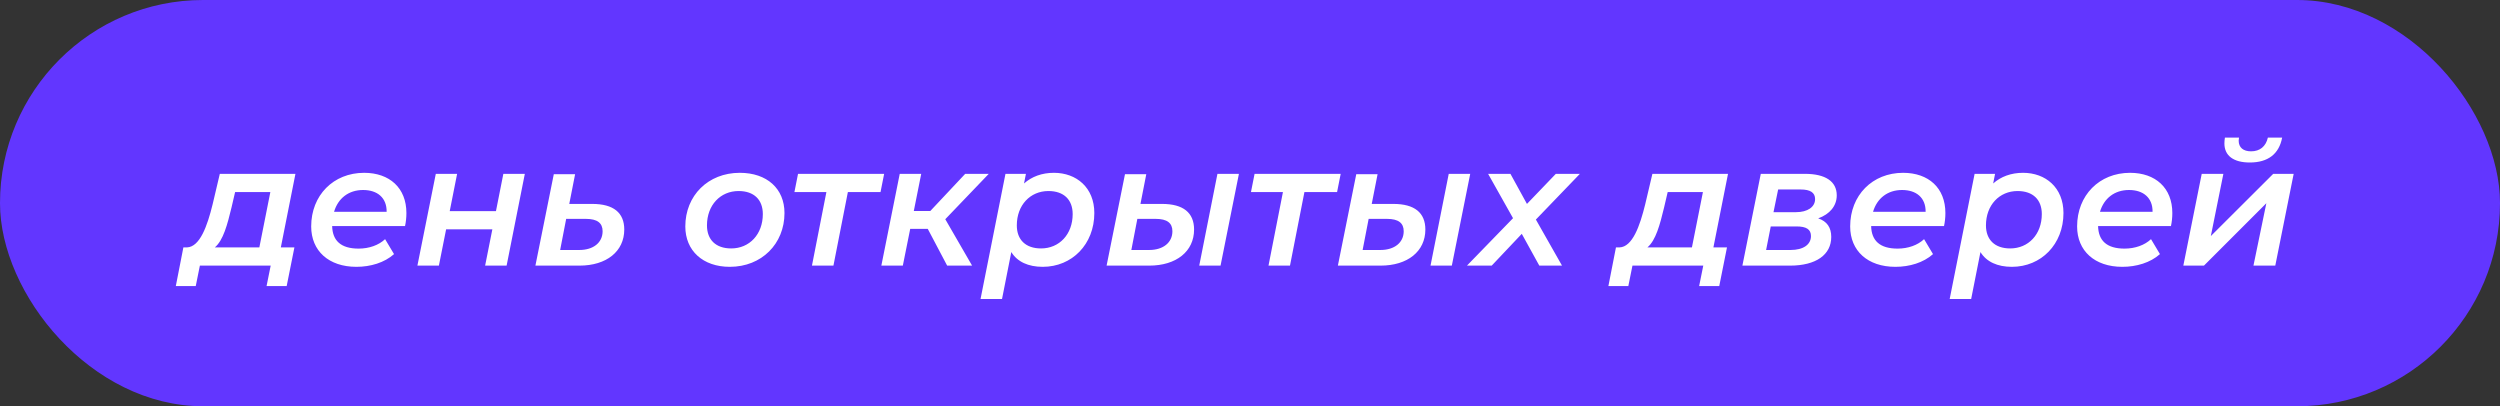
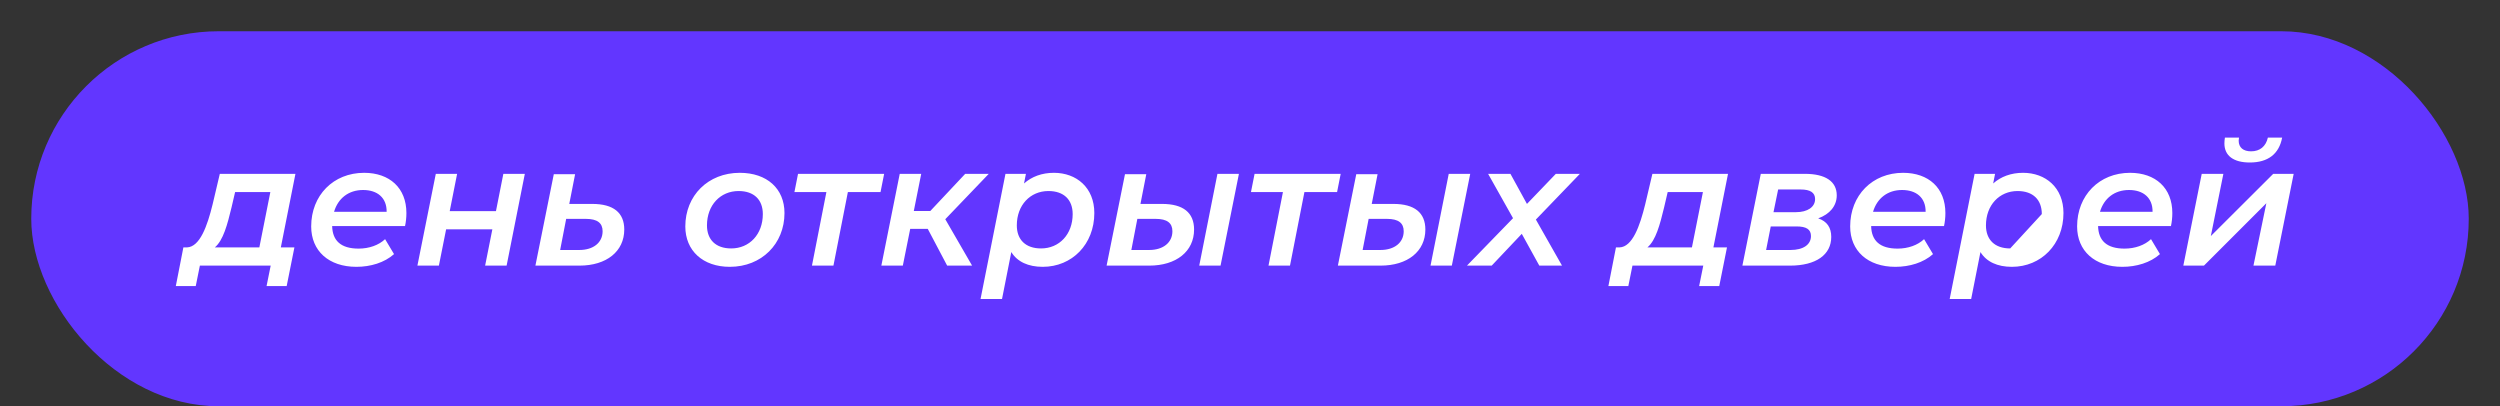
<svg xmlns="http://www.w3.org/2000/svg" width="160" height="26" viewBox="0 0 160 26" fill="none">
  <rect x="0" y="0" width="160" height="26" fill="#333333" stroke="none" />
-   <rect width="160" height="26" rx="13" fill="#6236FF" />
  <rect x="2" y="2" width="156" height="24" rx="12" fill="#6236FF" />
-   <path d="M18.908 11.126H14.068L13.606 13.084C13.265 14.47 12.792 15.801 11.967 15.834H11.736L11.252 18.309H12.528L12.792 17H17.324L17.06 18.309H18.347L18.842 15.834H17.973L18.908 11.126ZM14.816 13.282L15.047 12.292H17.302L16.598 15.834H13.749C14.288 15.383 14.552 14.371 14.816 13.282ZM26.01 13.634C26.01 12.028 24.932 11.06 23.304 11.06C21.335 11.06 19.916 12.501 19.916 14.492C19.916 16.054 21.038 17.077 22.809 17.077C23.711 17.077 24.602 16.813 25.218 16.263L24.646 15.306C24.239 15.691 23.623 15.911 22.952 15.911C21.819 15.911 21.28 15.405 21.258 14.47H25.922C25.977 14.217 26.01 13.931 26.01 13.634ZM23.238 12.16C24.151 12.16 24.756 12.655 24.745 13.557H21.379C21.632 12.699 22.303 12.16 23.238 12.16ZM26.714 17H28.089L28.551 14.679H31.51L31.048 17H32.423L33.589 11.126H32.214L31.741 13.513H28.782L29.255 11.126H27.891L26.714 17ZM37.907 13.051H36.433L36.807 11.148H35.443L34.266 17H37.082C38.82 17 39.953 16.087 39.953 14.69C39.953 13.612 39.26 13.051 37.907 13.051ZM37.082 15.999H35.85L36.235 14.008H37.5C38.226 14.008 38.567 14.272 38.567 14.8C38.567 15.526 37.973 15.999 37.082 15.999ZM46.709 17.077C48.744 17.077 50.207 15.603 50.207 13.634C50.207 12.072 49.085 11.06 47.347 11.06C45.312 11.06 43.86 12.523 43.86 14.492C43.86 16.043 44.982 17.077 46.709 17.077ZM46.797 15.9C45.807 15.9 45.246 15.339 45.246 14.426C45.246 13.128 46.104 12.226 47.27 12.226C48.26 12.226 48.821 12.787 48.821 13.7C48.821 14.998 47.963 15.9 46.797 15.9ZM56.585 11.126H51.074L50.843 12.292H52.889L51.965 17H53.34L54.264 12.292H56.354L56.585 11.126ZM63.281 11.126H61.773L59.541 13.502H58.484L58.958 11.126H57.583L56.406 17H57.781L58.254 14.646H59.376L60.618 17H62.214L60.498 14.03L63.281 11.126ZM67.452 11.06C66.682 11.06 66.033 11.302 65.538 11.742L65.659 11.126H64.35L62.755 19.134H64.13L64.724 16.131C65.109 16.758 65.813 17.077 66.737 17.077C68.607 17.077 70.037 15.636 70.037 13.634C70.037 12.006 68.893 11.06 67.452 11.06ZM66.627 15.9C65.637 15.9 65.076 15.339 65.076 14.426C65.076 13.128 65.934 12.226 67.1 12.226C68.09 12.226 68.651 12.787 68.651 13.7C68.651 14.998 67.793 15.9 66.627 15.9ZM76.751 17H78.115L79.291 11.126H77.916L76.751 17ZM74.374 13.051H72.989L73.362 11.148H71.999L70.822 17H73.549C75.287 17 76.421 16.087 76.421 14.69C76.421 13.612 75.728 13.051 74.374 13.051ZM73.549 15.999H72.406L72.79 14.008H73.968C74.694 14.008 75.034 14.272 75.034 14.8C75.034 15.526 74.441 15.999 73.549 15.999ZM85.804 11.126H80.293L80.062 12.292H82.108L81.184 17H82.559L83.483 12.292H85.573L85.804 11.126ZM91.553 17H92.917L94.094 11.126H92.719L91.553 17ZM89.177 13.051H87.791L88.165 11.148H86.801L85.624 17H88.352C90.09 17 91.223 16.087 91.223 14.69C91.223 13.612 90.53 13.051 89.177 13.051ZM88.352 15.999H87.208L87.593 14.008H88.77C89.496 14.008 89.837 14.272 89.837 14.8C89.837 15.526 89.243 15.999 88.352 15.999ZM101.113 11.126H99.573L97.725 13.051L96.668 11.126H95.239L96.834 13.964L93.885 17H95.469L97.394 14.965L98.516 17H99.969L98.296 14.052L101.113 11.126ZM110.593 11.126H105.753L105.291 13.084C104.95 14.47 104.477 15.801 103.652 15.834H103.421L102.937 18.309H104.213L104.477 17H109.009L108.745 18.309H110.032L110.527 15.834H109.658L110.593 11.126ZM106.501 13.282L106.732 12.292H108.987L108.283 15.834H105.434C105.973 15.383 106.237 14.371 106.501 13.282ZM116.364 13.975C117.101 13.711 117.552 13.183 117.552 12.501C117.552 11.61 116.826 11.126 115.517 11.126H112.69L111.513 17H114.56C116.221 17 117.2 16.307 117.2 15.163C117.2 14.558 116.925 14.162 116.364 13.975ZM113.801 12.127H115.242C115.858 12.127 116.166 12.325 116.166 12.743C116.166 13.249 115.682 13.579 114.945 13.579H113.504L113.801 12.127ZM114.593 15.999H113.031L113.328 14.492H114.978C115.605 14.492 115.902 14.679 115.902 15.108C115.902 15.658 115.407 15.999 114.593 15.999ZM124.505 13.634C124.505 12.028 123.427 11.06 121.799 11.06C119.83 11.06 118.411 12.501 118.411 14.492C118.411 16.054 119.533 17.077 121.304 17.077C122.206 17.077 123.097 16.813 123.713 16.263L123.141 15.306C122.734 15.691 122.118 15.911 121.447 15.911C120.314 15.911 119.775 15.405 119.753 14.47H124.417C124.472 14.217 124.505 13.931 124.505 13.634ZM121.733 12.16C122.646 12.16 123.251 12.655 123.24 13.557H119.874C120.127 12.699 120.798 12.16 121.733 12.16ZM129.477 11.06C128.707 11.06 128.058 11.302 127.563 11.742L127.684 11.126H126.375L124.78 19.134H126.155L126.749 16.131C127.134 16.758 127.838 17.077 128.762 17.077C130.632 17.077 132.062 15.636 132.062 13.634C132.062 12.006 130.918 11.06 129.477 11.06ZM128.652 15.9C127.662 15.9 127.101 15.339 127.101 14.426C127.101 13.128 127.959 12.226 129.125 12.226C130.115 12.226 130.676 12.787 130.676 13.7C130.676 14.998 129.818 15.9 128.652 15.9ZM139.029 13.634C139.029 12.028 137.951 11.06 136.323 11.06C134.354 11.06 132.935 12.501 132.935 14.492C132.935 16.054 134.057 17.077 135.828 17.077C136.73 17.077 137.621 16.813 138.237 16.263L137.665 15.306C137.258 15.691 136.642 15.911 135.971 15.911C134.838 15.911 134.299 15.405 134.277 14.47H138.941C138.996 14.217 139.029 13.931 139.029 13.634ZM136.257 12.16C137.17 12.16 137.775 12.655 137.764 13.557H134.398C134.651 12.699 135.322 12.16 136.257 12.16ZM143.99 10.4C145.145 10.4 145.86 9.861 146.058 8.805H145.145C145.013 9.377 144.628 9.685 144.067 9.685C143.572 9.685 143.275 9.443 143.275 9.003C143.275 8.948 143.286 8.882 143.297 8.805H142.395C142.373 8.937 142.362 9.058 142.362 9.179C142.362 9.96 142.934 10.4 143.99 10.4ZM139.733 17H141.053L145.046 13.007L144.221 17H145.618L146.795 11.126H145.486L141.493 15.108L142.296 11.126H140.91L139.733 17Z" fill="white" />
+   <path d="M18.908 11.126H14.068L13.606 13.084C13.265 14.47 12.792 15.801 11.967 15.834H11.736L11.252 18.309H12.528L12.792 17H17.324L17.06 18.309H18.347L18.842 15.834H17.973L18.908 11.126ZM14.816 13.282L15.047 12.292H17.302L16.598 15.834H13.749C14.288 15.383 14.552 14.371 14.816 13.282ZM26.01 13.634C26.01 12.028 24.932 11.06 23.304 11.06C21.335 11.06 19.916 12.501 19.916 14.492C19.916 16.054 21.038 17.077 22.809 17.077C23.711 17.077 24.602 16.813 25.218 16.263L24.646 15.306C24.239 15.691 23.623 15.911 22.952 15.911C21.819 15.911 21.28 15.405 21.258 14.47H25.922C25.977 14.217 26.01 13.931 26.01 13.634ZM23.238 12.16C24.151 12.16 24.756 12.655 24.745 13.557H21.379C21.632 12.699 22.303 12.16 23.238 12.16ZM26.714 17H28.089L28.551 14.679H31.51L31.048 17H32.423L33.589 11.126H32.214L31.741 13.513H28.782L29.255 11.126H27.891L26.714 17ZM37.907 13.051H36.433L36.807 11.148H35.443L34.266 17H37.082C38.82 17 39.953 16.087 39.953 14.69C39.953 13.612 39.26 13.051 37.907 13.051ZM37.082 15.999H35.85L36.235 14.008H37.5C38.226 14.008 38.567 14.272 38.567 14.8C38.567 15.526 37.973 15.999 37.082 15.999ZM46.709 17.077C48.744 17.077 50.207 15.603 50.207 13.634C50.207 12.072 49.085 11.06 47.347 11.06C45.312 11.06 43.86 12.523 43.86 14.492C43.86 16.043 44.982 17.077 46.709 17.077ZM46.797 15.9C45.807 15.9 45.246 15.339 45.246 14.426C45.246 13.128 46.104 12.226 47.27 12.226C48.26 12.226 48.821 12.787 48.821 13.7C48.821 14.998 47.963 15.9 46.797 15.9ZM56.585 11.126H51.074L50.843 12.292H52.889L51.965 17H53.34L54.264 12.292H56.354L56.585 11.126ZM63.281 11.126H61.773L59.541 13.502H58.484L58.958 11.126H57.583L56.406 17H57.781L58.254 14.646H59.376L60.618 17H62.214L60.498 14.03L63.281 11.126ZM67.452 11.06C66.682 11.06 66.033 11.302 65.538 11.742L65.659 11.126H64.35L62.755 19.134H64.13L64.724 16.131C65.109 16.758 65.813 17.077 66.737 17.077C68.607 17.077 70.037 15.636 70.037 13.634C70.037 12.006 68.893 11.06 67.452 11.06ZM66.627 15.9C65.637 15.9 65.076 15.339 65.076 14.426C65.076 13.128 65.934 12.226 67.1 12.226C68.09 12.226 68.651 12.787 68.651 13.7C68.651 14.998 67.793 15.9 66.627 15.9ZM76.751 17H78.115L79.291 11.126H77.916L76.751 17ZM74.374 13.051H72.989L73.362 11.148H71.999L70.822 17H73.549C75.287 17 76.421 16.087 76.421 14.69C76.421 13.612 75.728 13.051 74.374 13.051ZM73.549 15.999H72.406L72.79 14.008H73.968C74.694 14.008 75.034 14.272 75.034 14.8C75.034 15.526 74.441 15.999 73.549 15.999ZM85.804 11.126H80.293L80.062 12.292H82.108L81.184 17H82.559L83.483 12.292H85.573L85.804 11.126ZM91.553 17H92.917L94.094 11.126H92.719L91.553 17ZM89.177 13.051H87.791L88.165 11.148H86.801L85.624 17H88.352C90.09 17 91.223 16.087 91.223 14.69C91.223 13.612 90.53 13.051 89.177 13.051ZM88.352 15.999H87.208L87.593 14.008H88.77C89.496 14.008 89.837 14.272 89.837 14.8C89.837 15.526 89.243 15.999 88.352 15.999ZM101.113 11.126H99.573L97.725 13.051L96.668 11.126H95.239L96.834 13.964L93.885 17H95.469L97.394 14.965L98.516 17H99.969L98.296 14.052L101.113 11.126ZM110.593 11.126H105.753L105.291 13.084C104.95 14.47 104.477 15.801 103.652 15.834H103.421L102.937 18.309H104.213L104.477 17H109.009L108.745 18.309H110.032L110.527 15.834H109.658L110.593 11.126ZM106.501 13.282L106.732 12.292H108.987L108.283 15.834H105.434C105.973 15.383 106.237 14.371 106.501 13.282ZM116.364 13.975C117.101 13.711 117.552 13.183 117.552 12.501C117.552 11.61 116.826 11.126 115.517 11.126H112.69L111.513 17H114.56C116.221 17 117.2 16.307 117.2 15.163C117.2 14.558 116.925 14.162 116.364 13.975ZM113.801 12.127H115.242C115.858 12.127 116.166 12.325 116.166 12.743C116.166 13.249 115.682 13.579 114.945 13.579H113.504L113.801 12.127ZM114.593 15.999H113.031L113.328 14.492H114.978C115.605 14.492 115.902 14.679 115.902 15.108C115.902 15.658 115.407 15.999 114.593 15.999ZM124.505 13.634C124.505 12.028 123.427 11.06 121.799 11.06C119.83 11.06 118.411 12.501 118.411 14.492C118.411 16.054 119.533 17.077 121.304 17.077C122.206 17.077 123.097 16.813 123.713 16.263L123.141 15.306C122.734 15.691 122.118 15.911 121.447 15.911C120.314 15.911 119.775 15.405 119.753 14.47H124.417C124.472 14.217 124.505 13.931 124.505 13.634ZM121.733 12.16C122.646 12.16 123.251 12.655 123.24 13.557H119.874C120.127 12.699 120.798 12.16 121.733 12.16ZM129.477 11.06C128.707 11.06 128.058 11.302 127.563 11.742L127.684 11.126H126.375L124.78 19.134H126.155L126.749 16.131C127.134 16.758 127.838 17.077 128.762 17.077C130.632 17.077 132.062 15.636 132.062 13.634C132.062 12.006 130.918 11.06 129.477 11.06ZM128.652 15.9C127.662 15.9 127.101 15.339 127.101 14.426C127.101 13.128 127.959 12.226 129.125 12.226C130.115 12.226 130.676 12.787 130.676 13.7ZM139.029 13.634C139.029 12.028 137.951 11.06 136.323 11.06C134.354 11.06 132.935 12.501 132.935 14.492C132.935 16.054 134.057 17.077 135.828 17.077C136.73 17.077 137.621 16.813 138.237 16.263L137.665 15.306C137.258 15.691 136.642 15.911 135.971 15.911C134.838 15.911 134.299 15.405 134.277 14.47H138.941C138.996 14.217 139.029 13.931 139.029 13.634ZM136.257 12.16C137.17 12.16 137.775 12.655 137.764 13.557H134.398C134.651 12.699 135.322 12.16 136.257 12.16ZM143.99 10.4C145.145 10.4 145.86 9.861 146.058 8.805H145.145C145.013 9.377 144.628 9.685 144.067 9.685C143.572 9.685 143.275 9.443 143.275 9.003C143.275 8.948 143.286 8.882 143.297 8.805H142.395C142.373 8.937 142.362 9.058 142.362 9.179C142.362 9.96 142.934 10.4 143.99 10.4ZM139.733 17H141.053L145.046 13.007L144.221 17H145.618L146.795 11.126H145.486L141.493 15.108L142.296 11.126H140.91L139.733 17Z" fill="white" />
</svg>